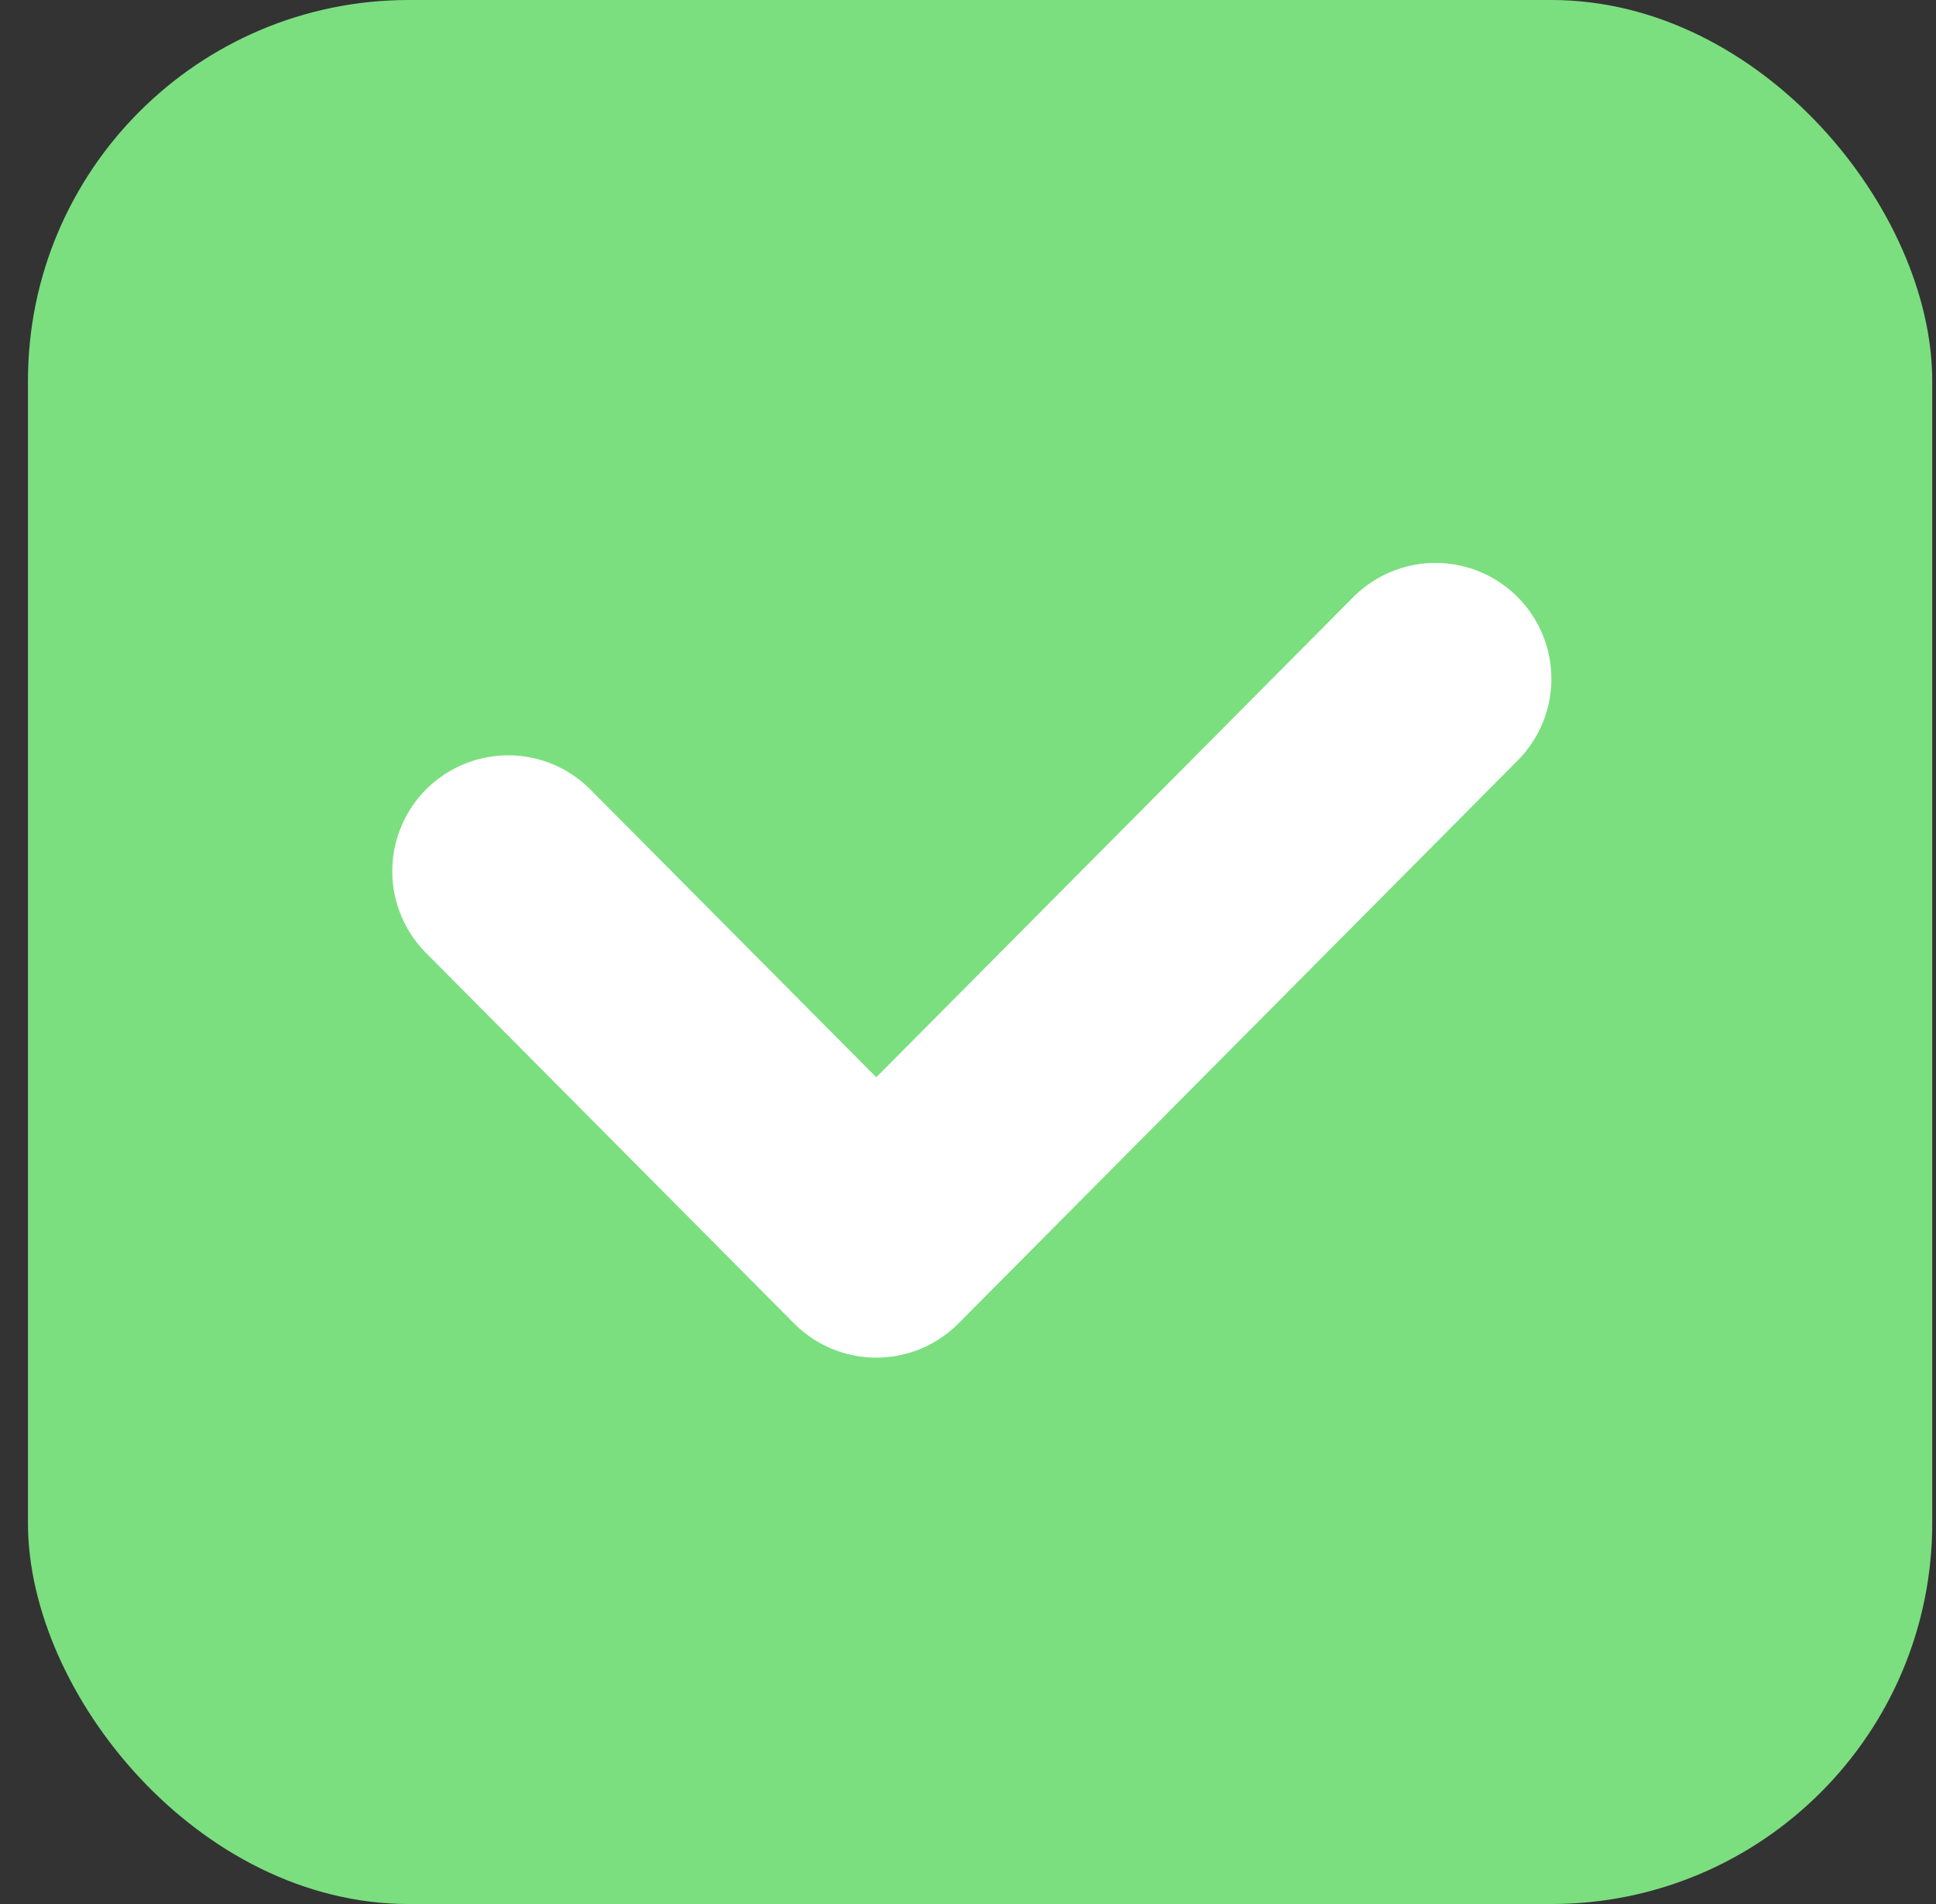
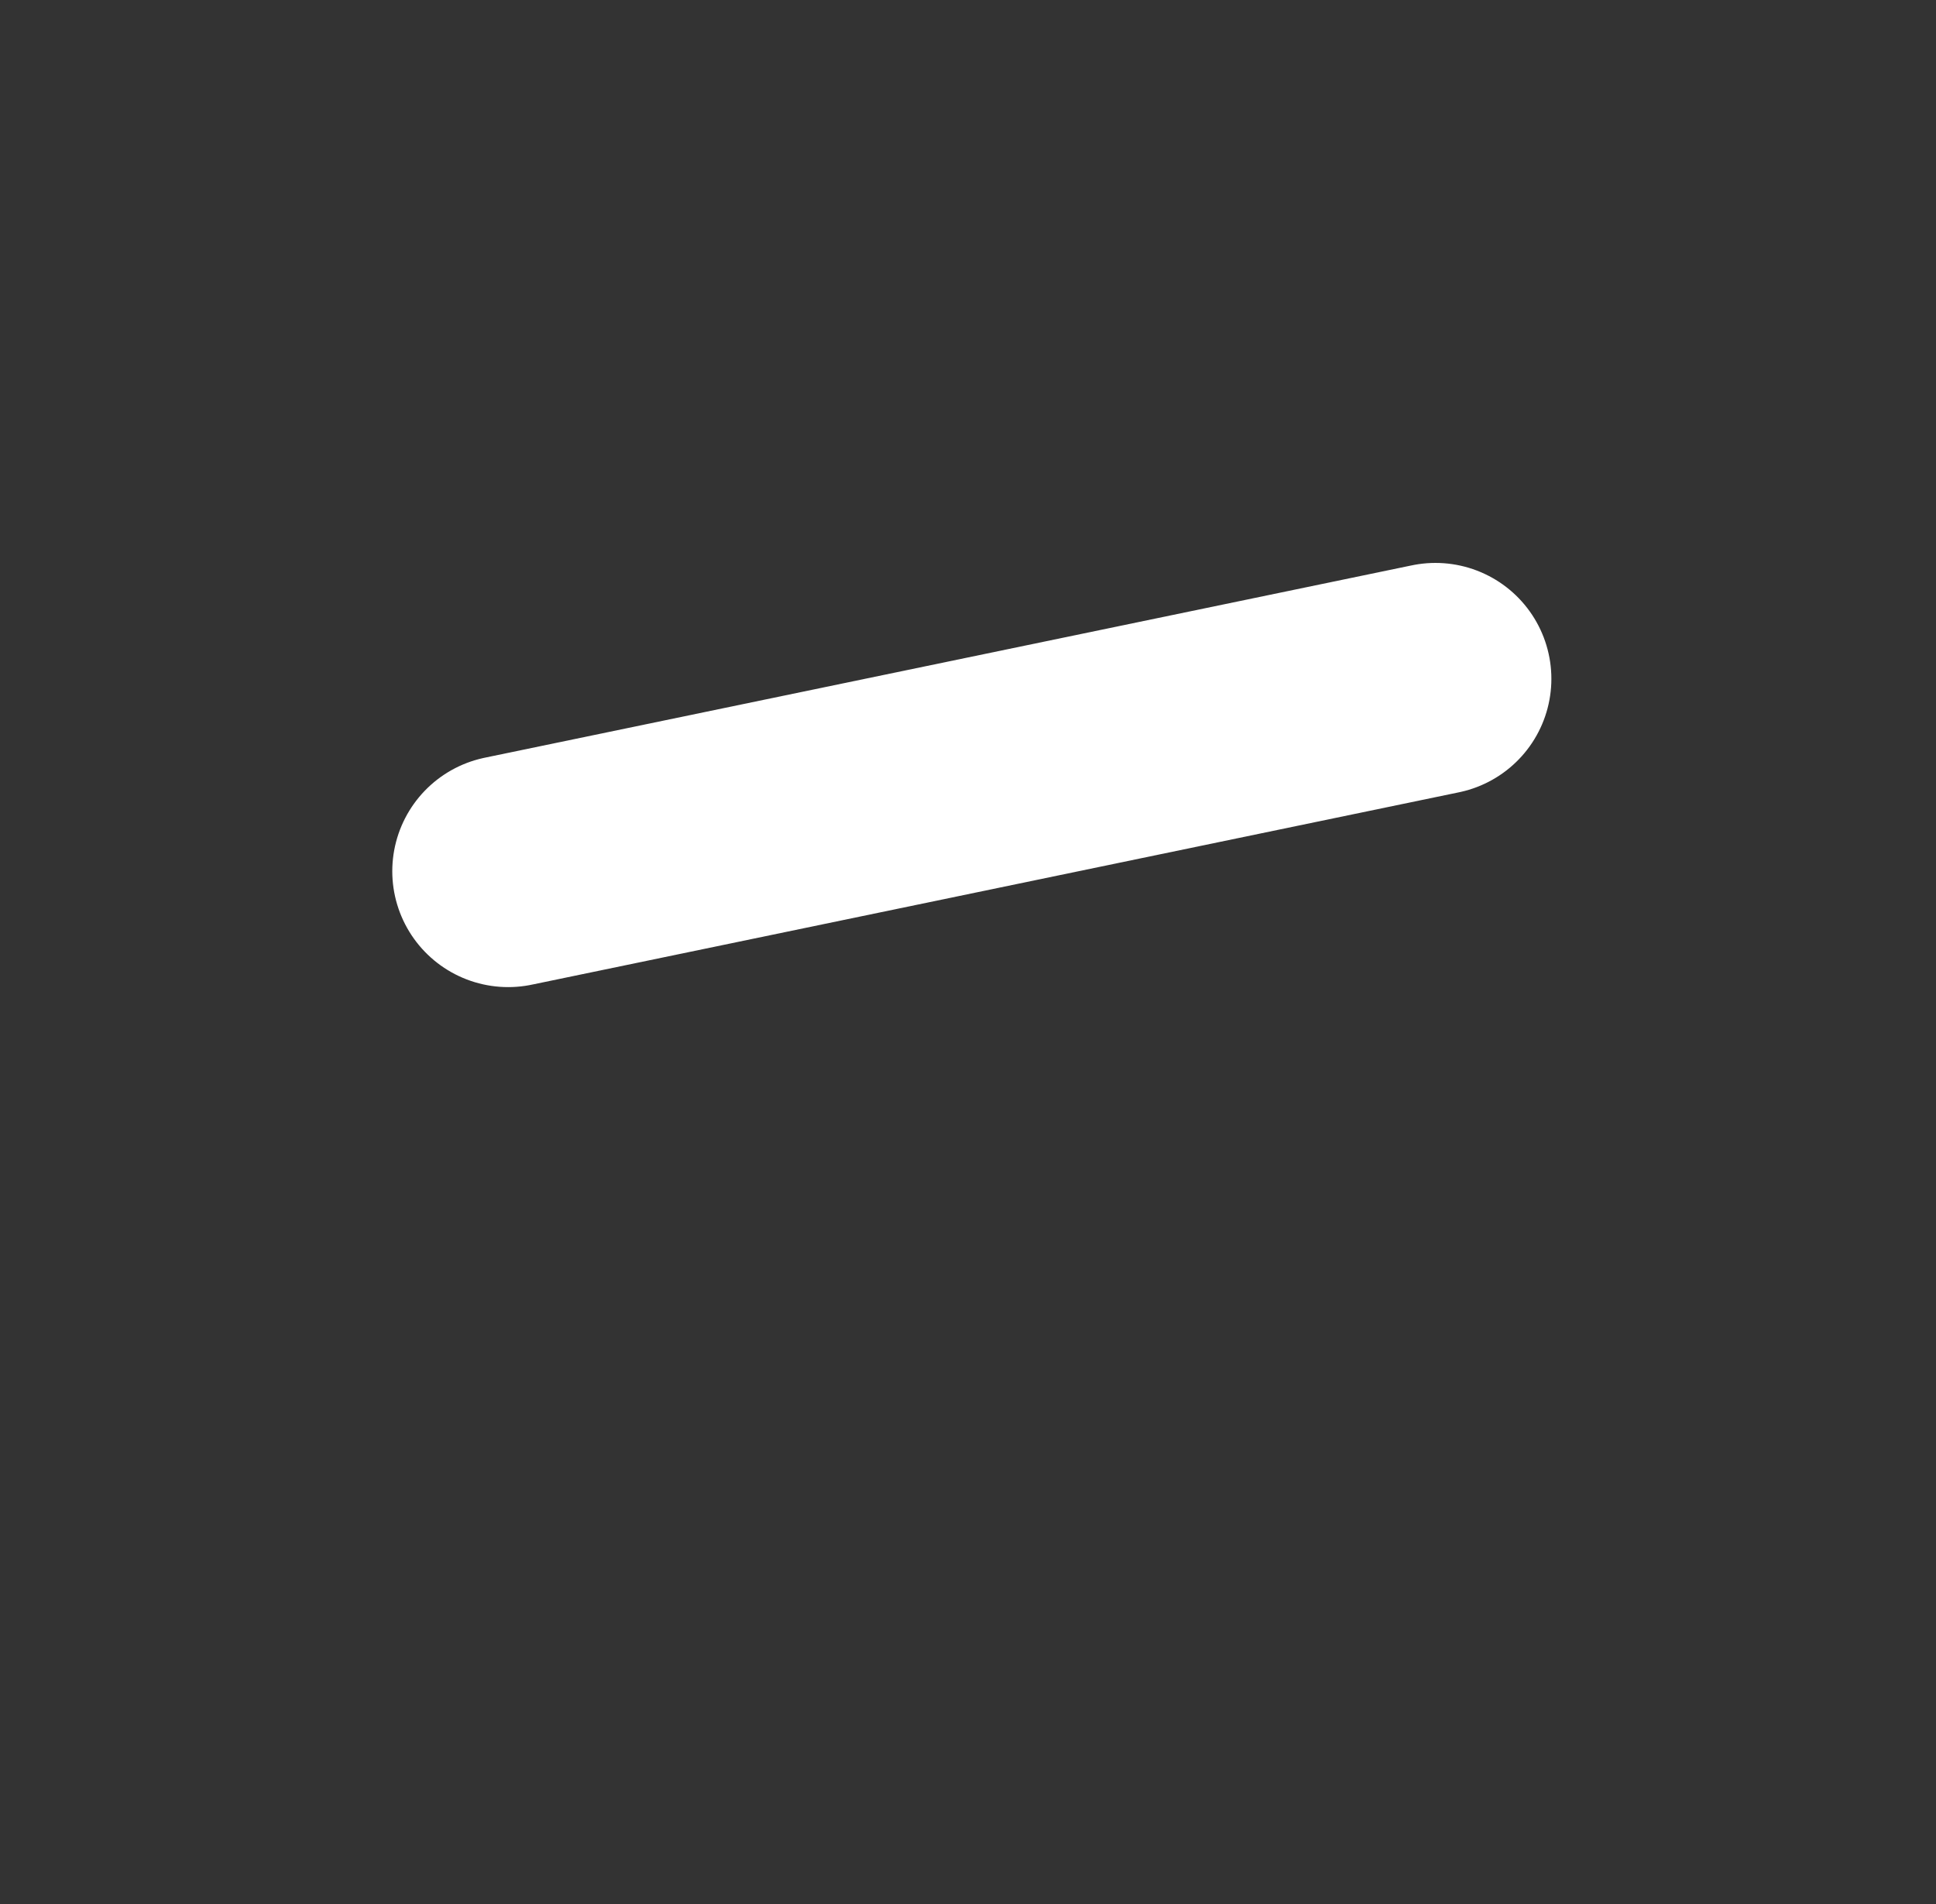
<svg xmlns="http://www.w3.org/2000/svg" width="61" height="60" viewBox="0 0 61 60" fill="none">
  <rect x="0" y="0" width="61" height="60" fill="#333333" stroke="none" />
-   <rect x="0.881" width="60" height="60" rx="12" fill="#7BDF7F" />
-   <path d="M16.012 27.454L27.61 39.13L45.229 21.391" stroke="white" stroke-width="7.304" stroke-linecap="round" stroke-linejoin="round" />
+   <path d="M16.012 27.454L45.229 21.391" stroke="white" stroke-width="7.304" stroke-linecap="round" stroke-linejoin="round" />
</svg>